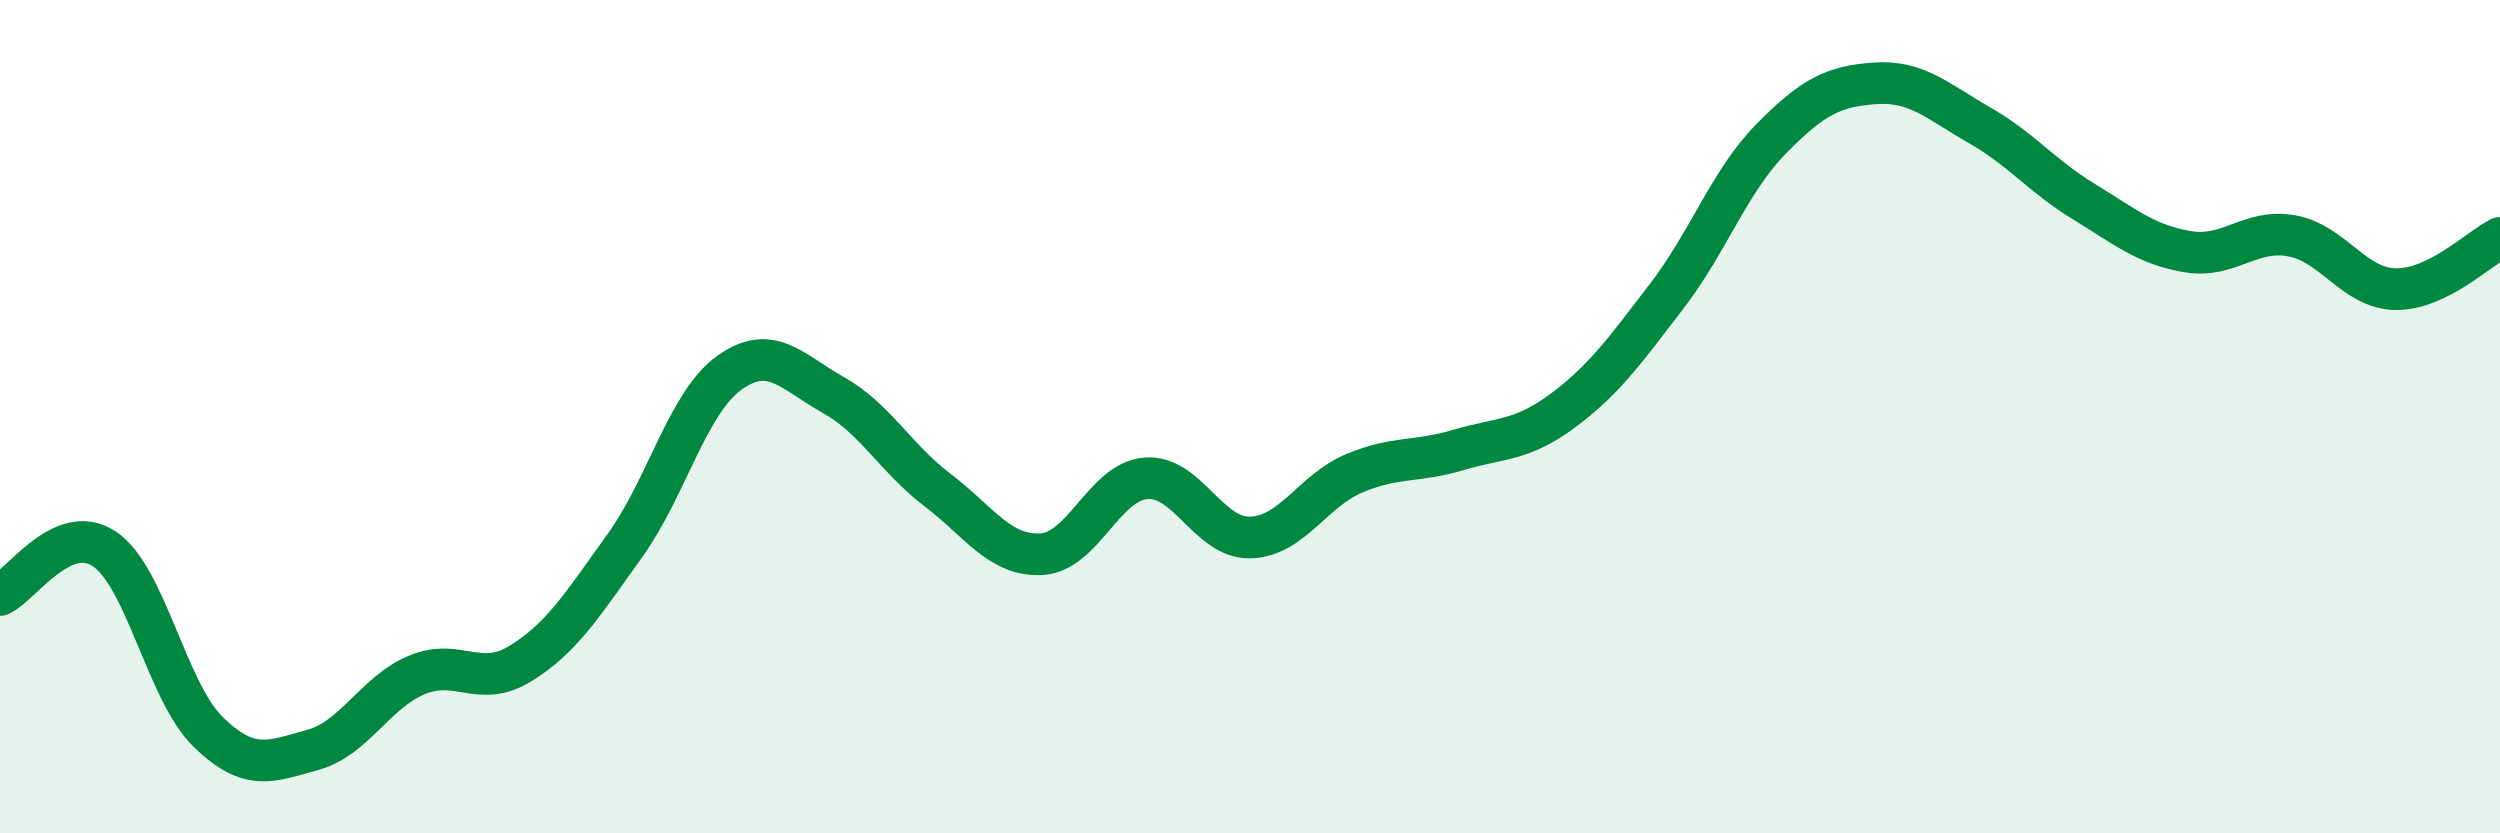
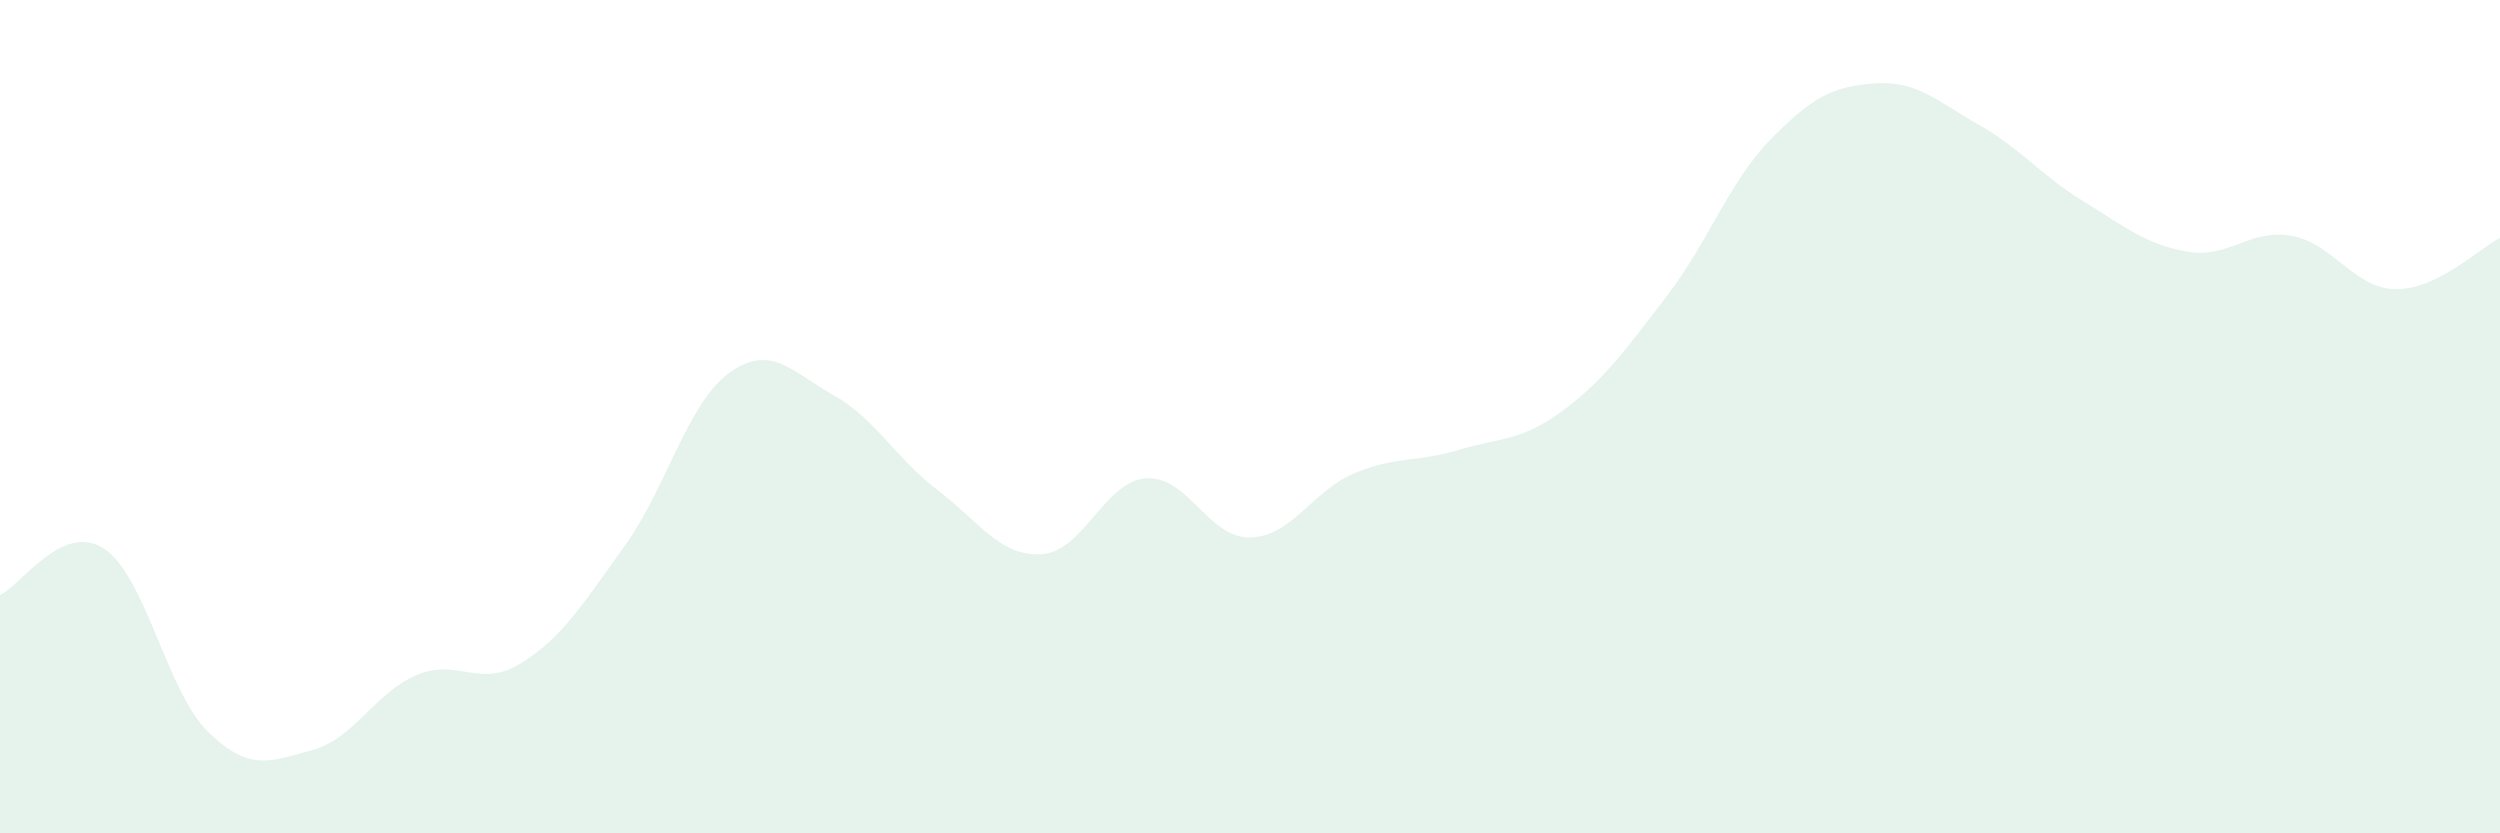
<svg xmlns="http://www.w3.org/2000/svg" width="60" height="20" viewBox="0 0 60 20">
  <path d="M 0,14.28 C 0.5,14.06 1.5,12.51 2.5,13.17 C 3.5,13.83 4,16.6 5,17.57 C 6,18.54 6.5,18.27 7.5,18 C 8.5,17.73 9,16.62 10,16.2 C 11,15.78 11.5,16.54 12.5,15.92 C 13.5,15.3 14,14.48 15,13.09 C 16,11.7 16.5,9.67 17.5,8.95 C 18.5,8.23 19,8.92 20,9.48 C 21,10.04 21.5,11 22.5,11.76 C 23.5,12.52 24,13.36 25,13.3 C 26,13.24 26.5,11.56 27.5,11.48 C 28.5,11.4 29,12.92 30,12.9 C 31,12.88 31.5,11.78 32.5,11.36 C 33.5,10.94 34,11.1 35,10.8 C 36,10.5 36.5,10.6 37.5,9.86 C 38.5,9.12 39,8.41 40,7.11 C 41,5.81 41.5,4.36 42.5,3.34 C 43.5,2.32 44,2.07 45,2 C 46,1.93 46.5,2.43 47.5,3 C 48.5,3.57 49,4.22 50,4.83 C 51,5.44 51.5,5.87 52.5,6.04 C 53.5,6.21 54,5.48 55,5.66 C 56,5.84 56.5,6.93 57.5,6.94 C 58.5,6.95 59.5,5.96 60,5.71L60 20L0 20Z" fill="#008740" opacity="0.1" stroke-linecap="round" stroke-linejoin="round" />
-   <path d="M 0,14.28 C 0.5,14.06 1.5,12.51 2.5,13.17 C 3.5,13.83 4,16.6 5,17.57 C 6,18.54 6.5,18.27 7.5,18 C 8.5,17.73 9,16.62 10,16.2 C 11,15.78 11.5,16.54 12.5,15.92 C 13.5,15.3 14,14.48 15,13.09 C 16,11.7 16.5,9.67 17.5,8.95 C 18.5,8.23 19,8.92 20,9.48 C 21,10.04 21.5,11 22.5,11.76 C 23.5,12.52 24,13.36 25,13.3 C 26,13.24 26.5,11.56 27.5,11.48 C 28.5,11.4 29,12.92 30,12.9 C 31,12.88 31.5,11.78 32.5,11.36 C 33.5,10.94 34,11.1 35,10.8 C 36,10.5 36.5,10.6 37.5,9.86 C 38.5,9.12 39,8.41 40,7.11 C 41,5.81 41.5,4.36 42.5,3.34 C 43.5,2.32 44,2.07 45,2 C 46,1.93 46.5,2.43 47.5,3 C 48.5,3.57 49,4.22 50,4.83 C 51,5.44 51.5,5.87 52.5,6.04 C 53.5,6.21 54,5.48 55,5.66 C 56,5.84 56.5,6.93 57.5,6.94 C 58.5,6.95 59.5,5.96 60,5.71" stroke="#008740" stroke-width="1" fill="none" stroke-linecap="round" stroke-linejoin="round" />
</svg>